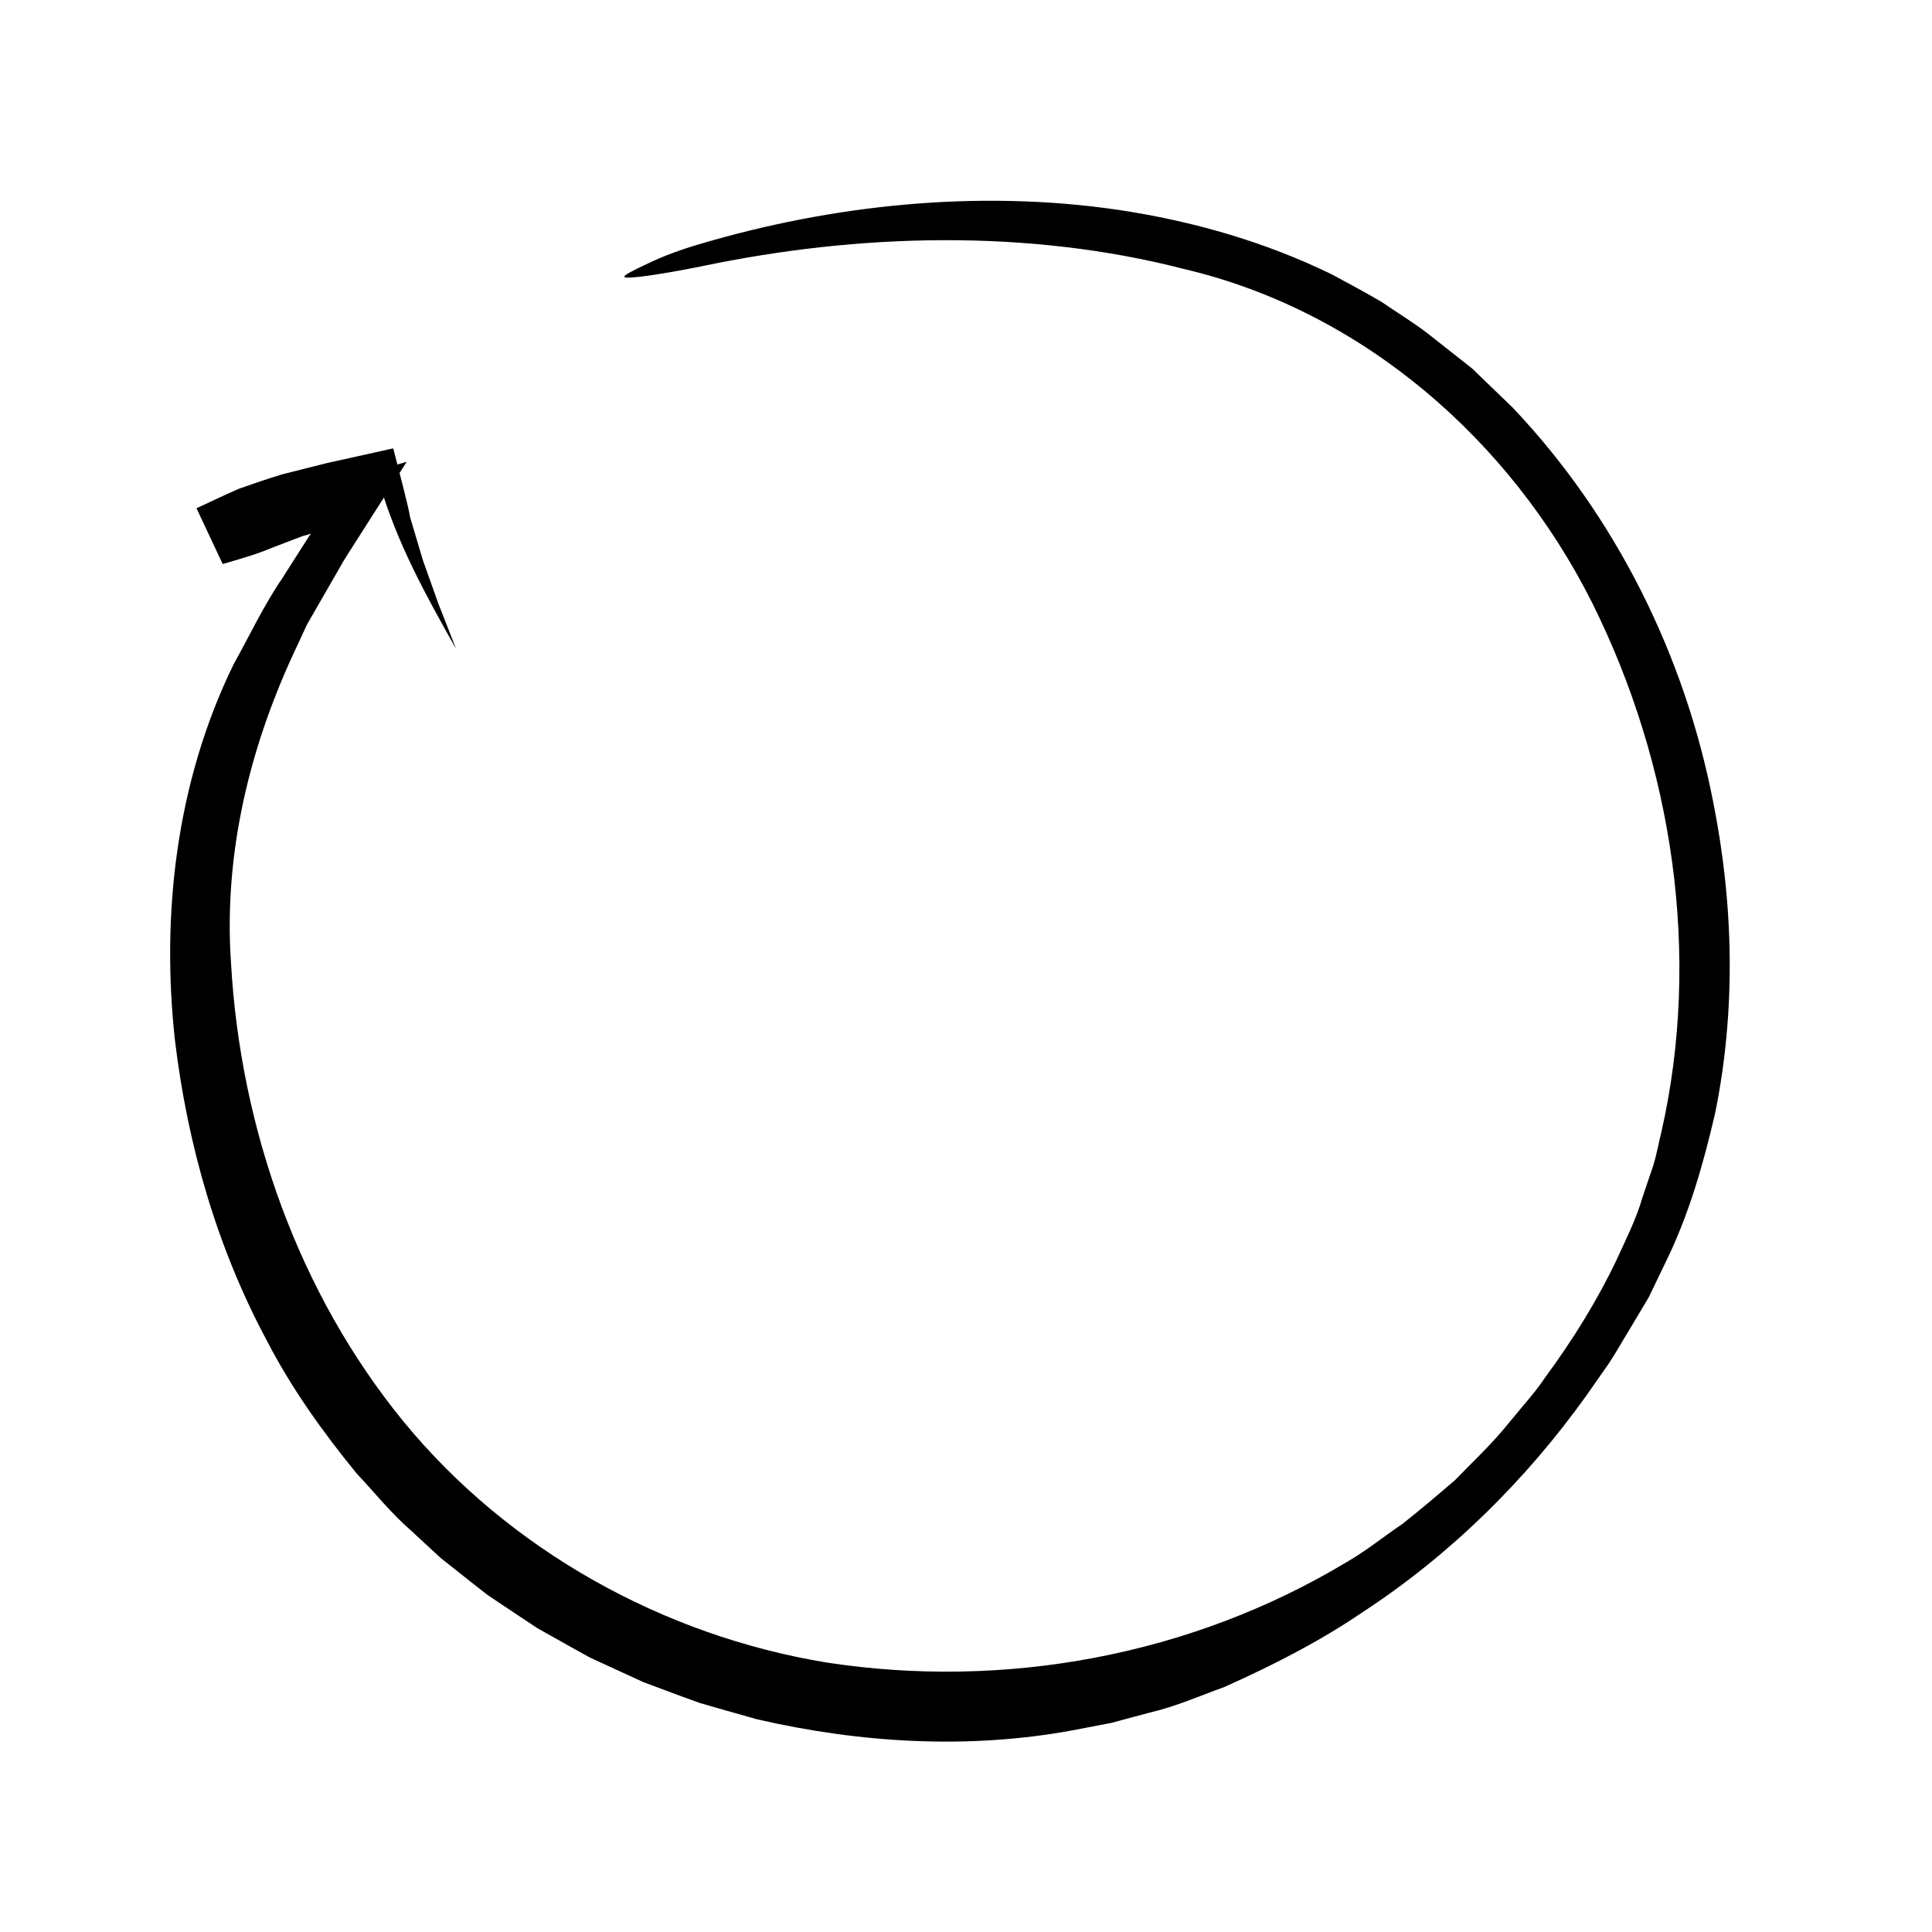
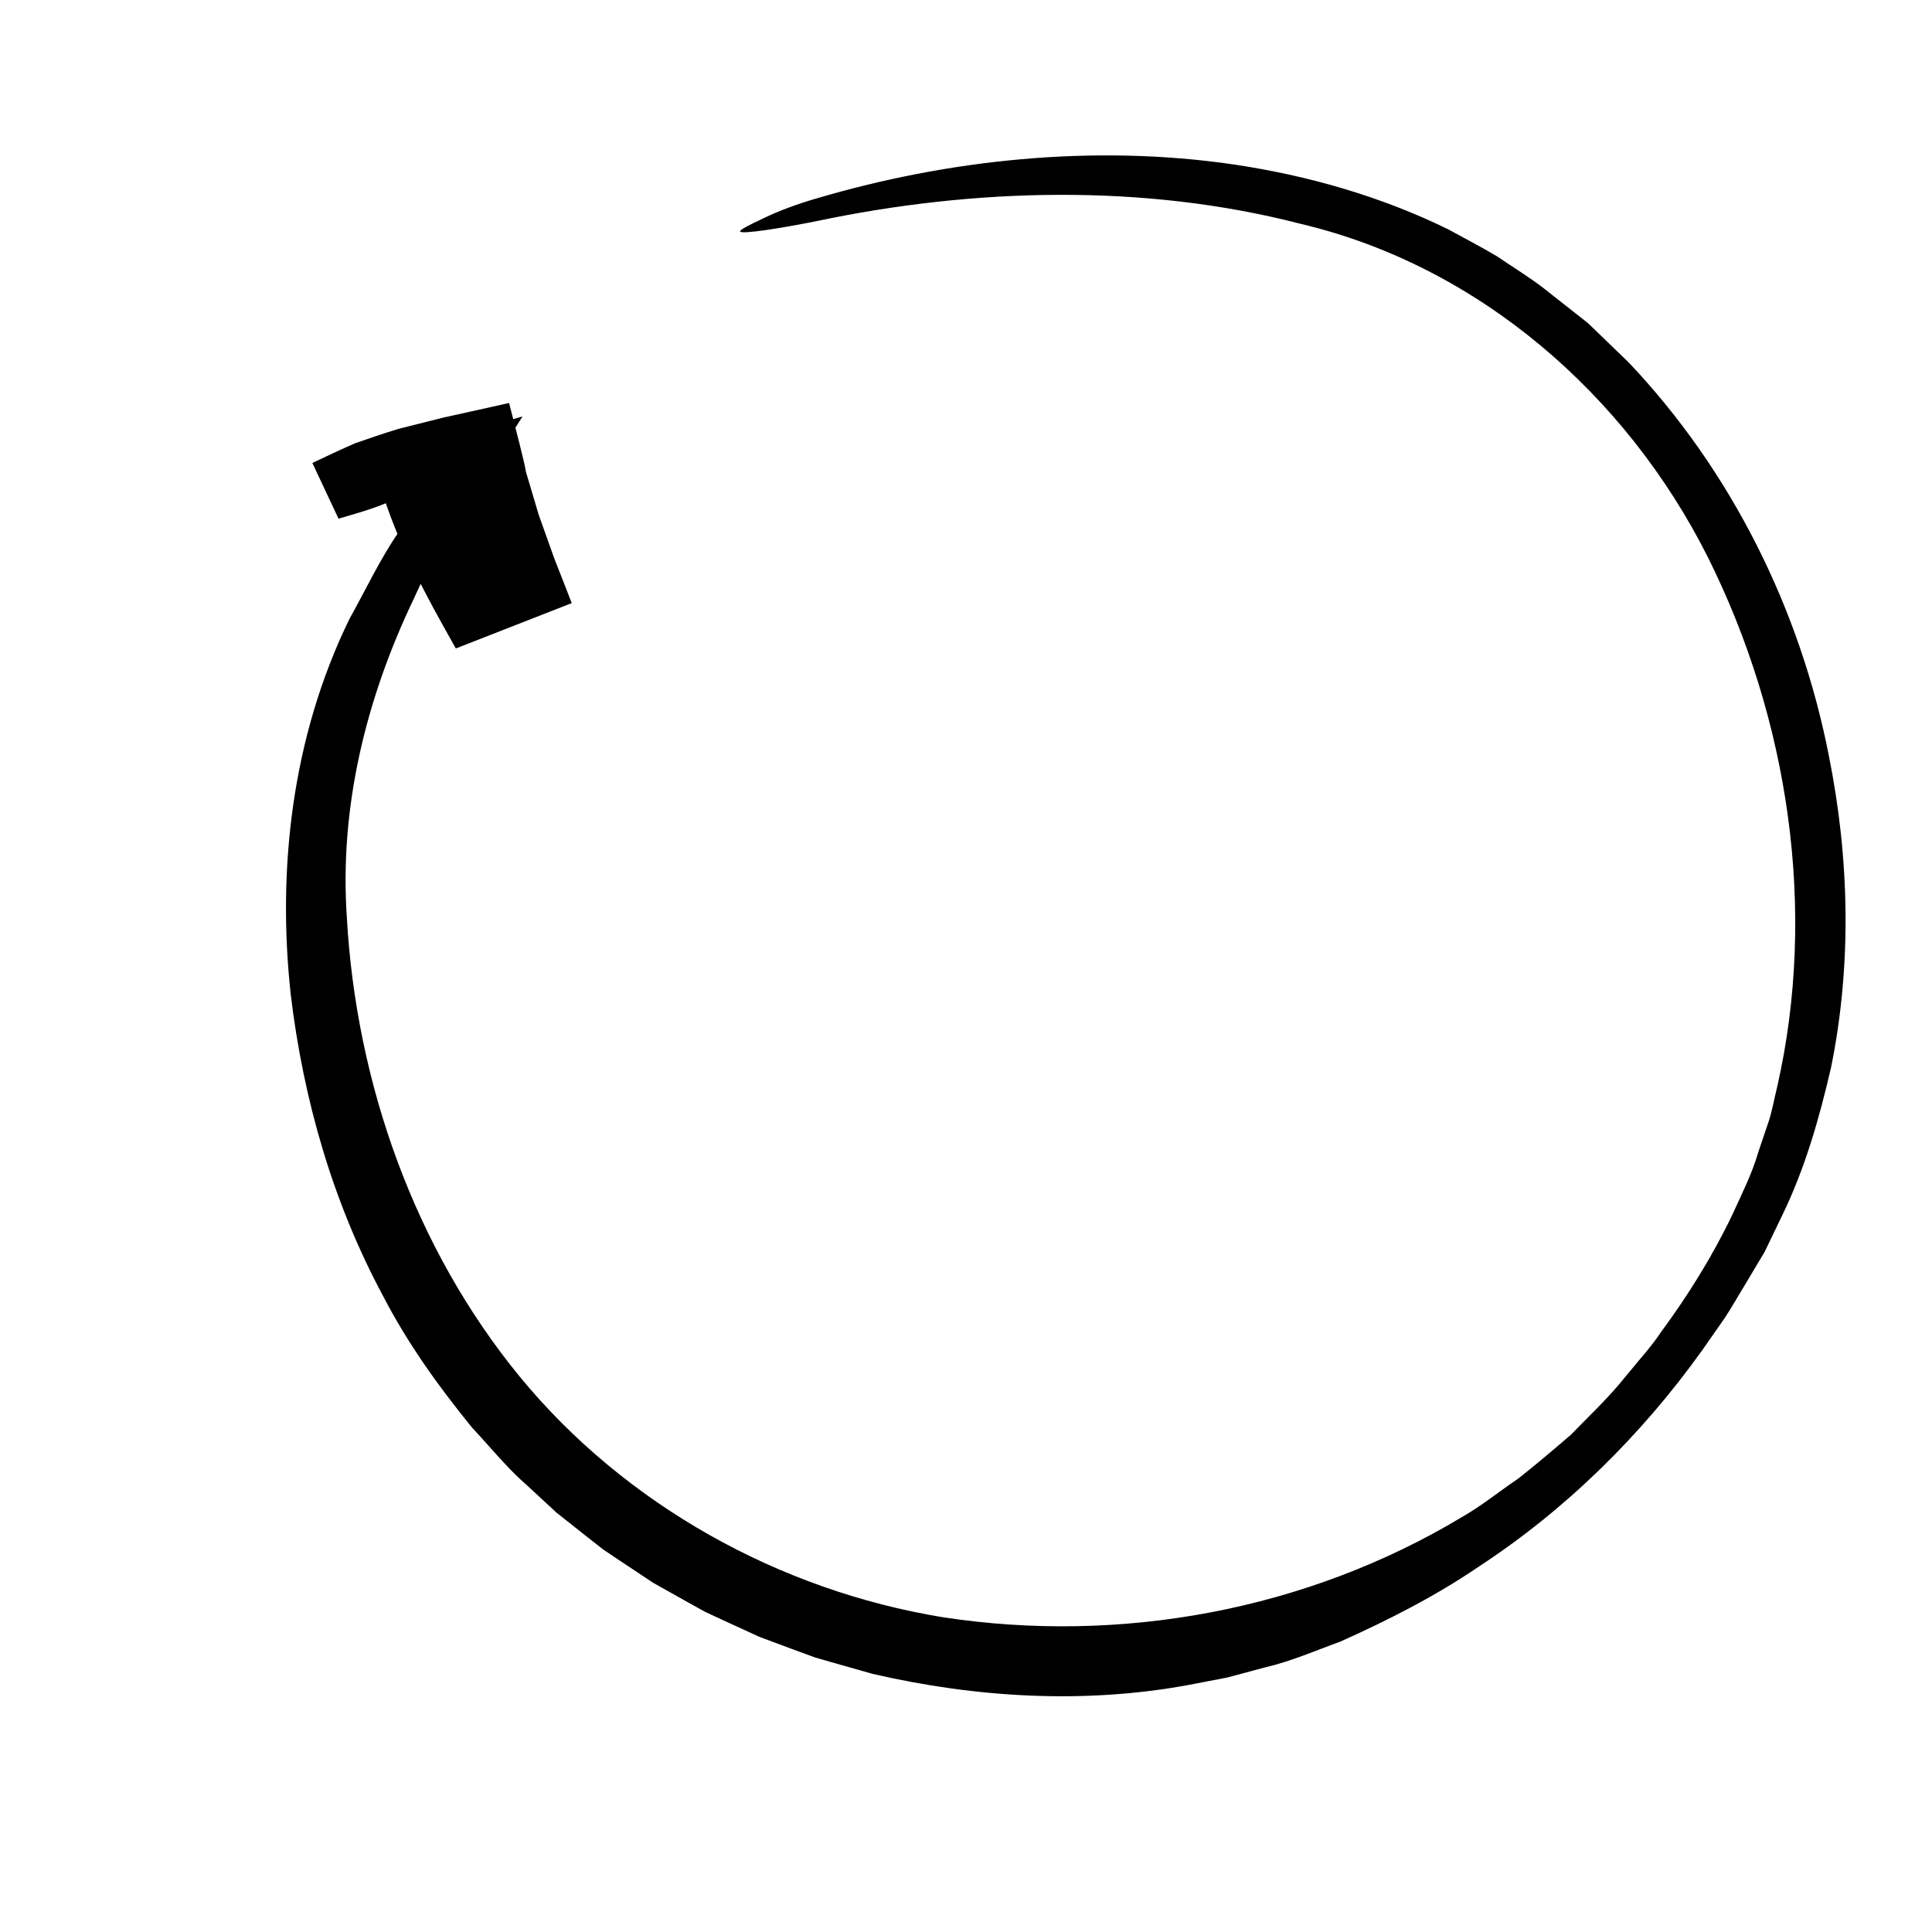
<svg xmlns="http://www.w3.org/2000/svg" fill="#000000" width="800px" height="800px" version="1.1" viewBox="144 144 512 512">
-   <path d="m264.8 315.85c-8.062-14.324-15.629-27.941-20.32-44.066l-0.469-1.387c-0.469 0.082-1.031 0.324-1.535 0.48l-3.004 1.023-5.664 1.961-11.195 4.266-10.836 4.769c-3.481 1.75-6.777 3.738-10.133 5.535-0.863-1.832-1.715-3.641-2.562-5.457 7.481-2.887 14.777-5.223 22.711-7.684l15.387-4.637 8.004-2.352 4.07-1.184 2.055-0.594c0.137-0.023 0.406-0.145 0.449-0.102l-0.273 0.422-0.535 0.84-8.863 13.891-4.586 7.195-2.293 3.606-1.414 2.469-5.664 9.836-2.812 4.902-2.352 5.098c-12.898 26.957-19.719 55.688-17.75 84.465 2.484 44.055 18.02 87.77 45.828 121.71 27.91 33.945 68.703 56.617 112.02 63.73 46.961 7.211 96.316-1.688 137.7-26.547 5.234-2.988 9.91-6.832 14.918-10.203 4.727-3.738 9.34-7.656 13.93-11.602 4.203-4.348 8.625-8.508 12.559-13.113l5.809-6.992c1.965-2.309 3.894-4.644 5.566-7.184 7.176-9.734 13.68-20.203 18.844-31.02 2.465-5.453 5.203-10.77 6.867-16.559l2.875-8.504c0.883-2.863 1.402-5.836 2.121-8.742 10.688-46.871 3.102-97.418-18.359-140.46-21.609-42.977-60.664-77.172-107.98-88.34-41.535-10.73-86.484-9.473-128.08-0.73-9.875 1.984-20.25 3.606-20.402 2.746-0.066-0.418 2.449-1.742 6.254-3.496 3.769-1.848 8.926-3.785 14.125-5.269 34.414-10.152 73.023-14.48 110.65-8.938 19.438 2.91 38.691 8.387 56.586 17.133 4.367 2.383 8.785 4.699 13.07 7.234 4.09 2.816 8.375 5.387 12.297 8.422l11.703 9.219 10.734 10.359c27.383 28.852 45.586 65.688 53.137 104.41 5.43 27.066 6.098 55.258 0.562 82.484-3.117 13.508-6.941 26.949-13.074 39.465l-4.523 9.402-5.289 8.867c-1.82 2.922-3.465 5.949-5.379 8.805l-5.918 8.465c-16.027 22.383-35.992 42.137-59.238 57.332-11.48 7.82-23.926 14.141-36.684 19.855-6.555 2.367-13.008 5.219-19.84 6.793l-10.152 2.719-10.324 1.98c-27.629 5.078-56.25 3.34-83.562-2.961l-10.137-2.871-5.062-1.461-4.949-1.805-9.879-3.68-9.582-4.402-4.781-2.215-4.613-2.559-9.199-5.164-8.793-5.848-4.383-2.938-4.156-3.254-8.281-6.559-7.754-7.176c-5.336-4.625-9.742-10.16-14.566-15.297-8.891-10.902-17.148-22.41-23.613-34.914-13.336-24.816-21.156-52.18-24.465-79.867-3.606-32.852 0.18-68.094 15.551-99.562 4.227-7.559 7.945-15.547 12.883-22.777 2.352-3.691 4.727-7.406 7.106-11.141l0.328-0.434c0.746-0.555-0.832 0.09-1.734 0.312 1.031-0.48-4.996 1.879-8.777 3.309-4.098 1.703-8.383 2.906-12.699 4.156l-6.934-14.766c3.734-1.75 7.516-3.566 11.324-5.211 3.789-1.34 7.629-2.644 11.523-3.824 3.879-0.977 7.785-1.961 11.723-2.953 2.551-0.562 5.113-1.129 7.684-1.699l5.246-1.168 2.609-0.578 1.305-0.293 0.648-0.145c0.16 0.039 0.141 0.387 0.223 0.562 1.723 6.731 3.953 15.191 4.309 17.645 1.125 3.777 2.258 7.594 3.402 11.438 1.367 3.828 2.746 7.688 4.133 11.582 1.547 3.894 3.07 7.824 4.609 11.789z" />
+   <path d="m264.8 315.85c-8.062-14.324-15.629-27.941-20.32-44.066l-0.469-1.387c-0.469 0.082-1.031 0.324-1.535 0.48c-3.481 1.75-6.777 3.738-10.133 5.535-0.863-1.832-1.715-3.641-2.562-5.457 7.481-2.887 14.777-5.223 22.711-7.684l15.387-4.637 8.004-2.352 4.07-1.184 2.055-0.594c0.137-0.023 0.406-0.145 0.449-0.102l-0.273 0.422-0.535 0.84-8.863 13.891-4.586 7.195-2.293 3.606-1.414 2.469-5.664 9.836-2.812 4.902-2.352 5.098c-12.898 26.957-19.719 55.688-17.75 84.465 2.484 44.055 18.02 87.77 45.828 121.71 27.91 33.945 68.703 56.617 112.02 63.73 46.961 7.211 96.316-1.688 137.7-26.547 5.234-2.988 9.91-6.832 14.918-10.203 4.727-3.738 9.34-7.656 13.93-11.602 4.203-4.348 8.625-8.508 12.559-13.113l5.809-6.992c1.965-2.309 3.894-4.644 5.566-7.184 7.176-9.734 13.68-20.203 18.844-31.02 2.465-5.453 5.203-10.77 6.867-16.559l2.875-8.504c0.883-2.863 1.402-5.836 2.121-8.742 10.688-46.871 3.102-97.418-18.359-140.46-21.609-42.977-60.664-77.172-107.98-88.34-41.535-10.73-86.484-9.473-128.08-0.73-9.875 1.984-20.25 3.606-20.402 2.746-0.066-0.418 2.449-1.742 6.254-3.496 3.769-1.848 8.926-3.785 14.125-5.269 34.414-10.152 73.023-14.48 110.65-8.938 19.438 2.91 38.691 8.387 56.586 17.133 4.367 2.383 8.785 4.699 13.07 7.234 4.09 2.816 8.375 5.387 12.297 8.422l11.703 9.219 10.734 10.359c27.383 28.852 45.586 65.688 53.137 104.41 5.43 27.066 6.098 55.258 0.562 82.484-3.117 13.508-6.941 26.949-13.074 39.465l-4.523 9.402-5.289 8.867c-1.82 2.922-3.465 5.949-5.379 8.805l-5.918 8.465c-16.027 22.383-35.992 42.137-59.238 57.332-11.48 7.82-23.926 14.141-36.684 19.855-6.555 2.367-13.008 5.219-19.84 6.793l-10.152 2.719-10.324 1.98c-27.629 5.078-56.25 3.34-83.562-2.961l-10.137-2.871-5.062-1.461-4.949-1.805-9.879-3.68-9.582-4.402-4.781-2.215-4.613-2.559-9.199-5.164-8.793-5.848-4.383-2.938-4.156-3.254-8.281-6.559-7.754-7.176c-5.336-4.625-9.742-10.16-14.566-15.297-8.891-10.902-17.148-22.41-23.613-34.914-13.336-24.816-21.156-52.18-24.465-79.867-3.606-32.852 0.18-68.094 15.551-99.562 4.227-7.559 7.945-15.547 12.883-22.777 2.352-3.691 4.727-7.406 7.106-11.141l0.328-0.434c0.746-0.555-0.832 0.09-1.734 0.312 1.031-0.48-4.996 1.879-8.777 3.309-4.098 1.703-8.383 2.906-12.699 4.156l-6.934-14.766c3.734-1.75 7.516-3.566 11.324-5.211 3.789-1.34 7.629-2.644 11.523-3.824 3.879-0.977 7.785-1.961 11.723-2.953 2.551-0.562 5.113-1.129 7.684-1.699l5.246-1.168 2.609-0.578 1.305-0.293 0.648-0.145c0.16 0.039 0.141 0.387 0.223 0.562 1.723 6.731 3.953 15.191 4.309 17.645 1.125 3.777 2.258 7.594 3.402 11.438 1.367 3.828 2.746 7.688 4.133 11.582 1.547 3.894 3.07 7.824 4.609 11.789z" />
</svg>